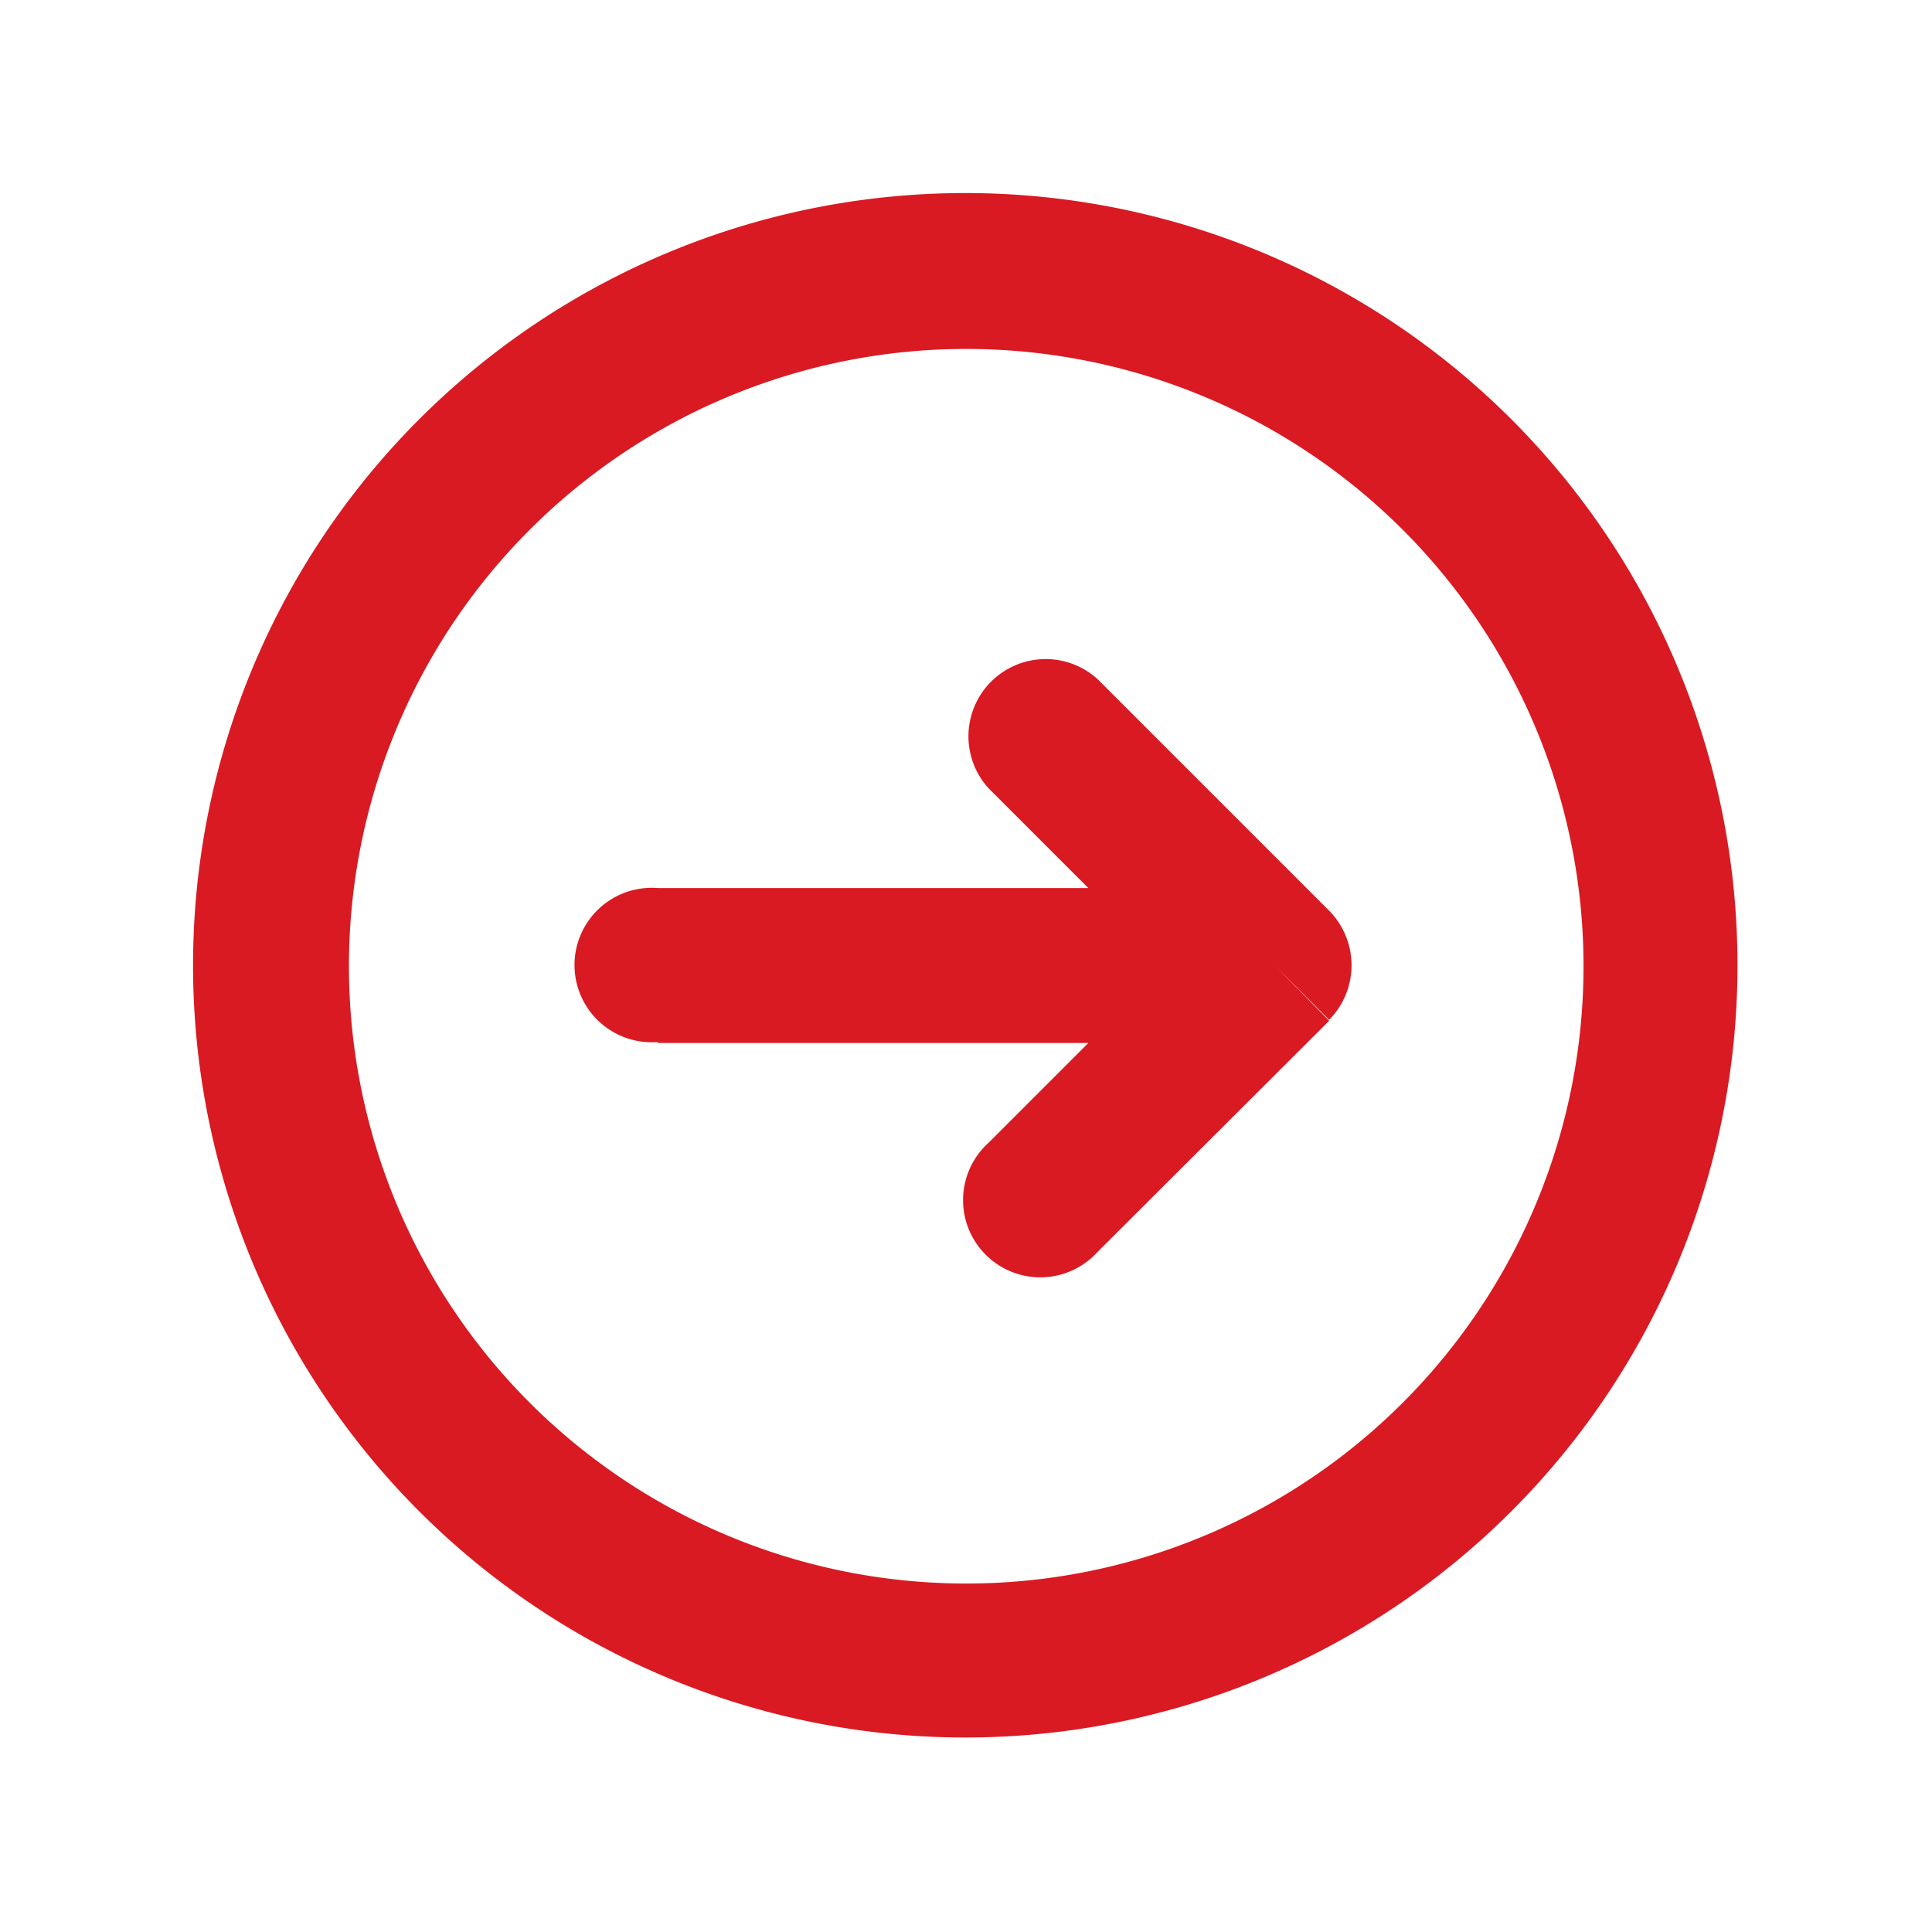
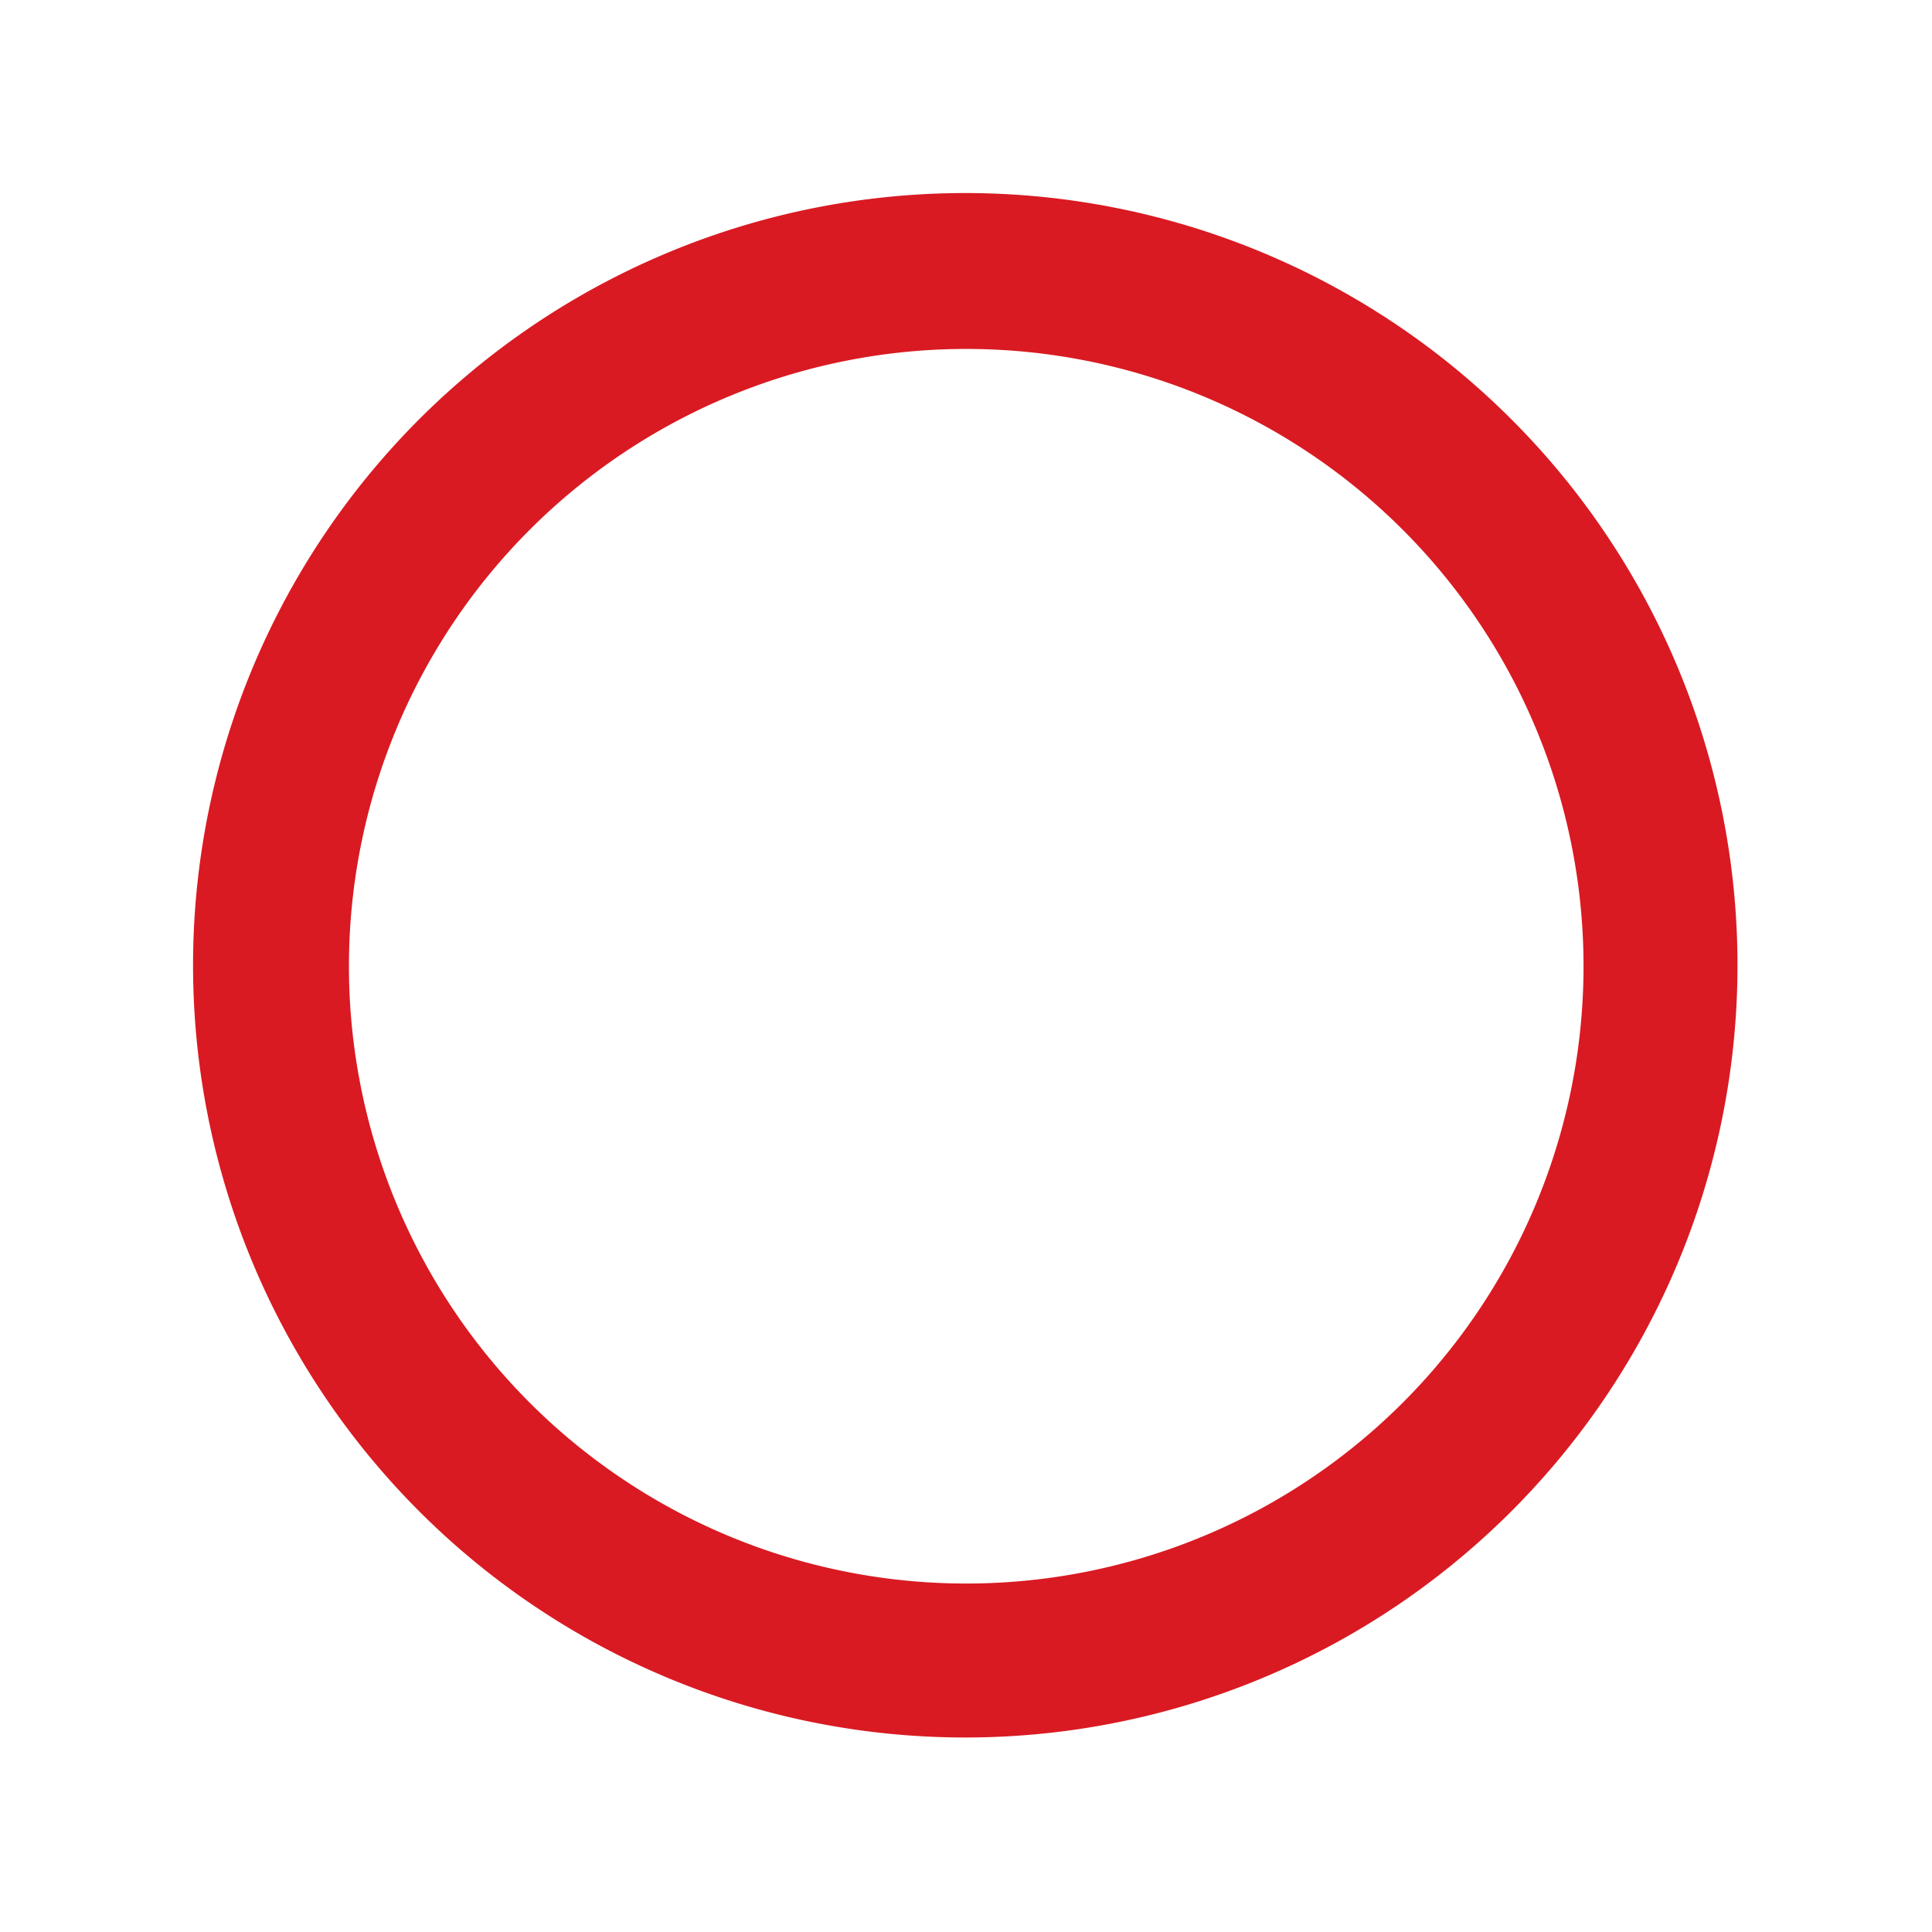
<svg xmlns="http://www.w3.org/2000/svg" id="Capa_1" data-name="Capa 1" viewBox="0 0 40.03 40.03">
  <defs>
    <style>.cls-1{fill:#d91a22;}</style>
  </defs>
  <path class="cls-1" d="M20,36A16,16,0,1,0,4,20,16,16,0,0,0,20,36ZM20,7.23A12.79,12.79,0,1,1,7.23,20,12.79,12.79,0,0,1,20,7.23Z" />
-   <path class="cls-1" d="M13.63,21.61h8.92l-2.07,2.07a1.6,1.6,0,1,0,2.26,2.26l4.8-4.79L26.41,20h0l1.13,1.13a1.61,1.61,0,0,0,0-2.26l-4.8-4.8a1.6,1.6,0,0,0-2.26,2.26l2.07,2.07H13.63a1.6,1.6,0,1,0,0,3.19Z" />
</svg>